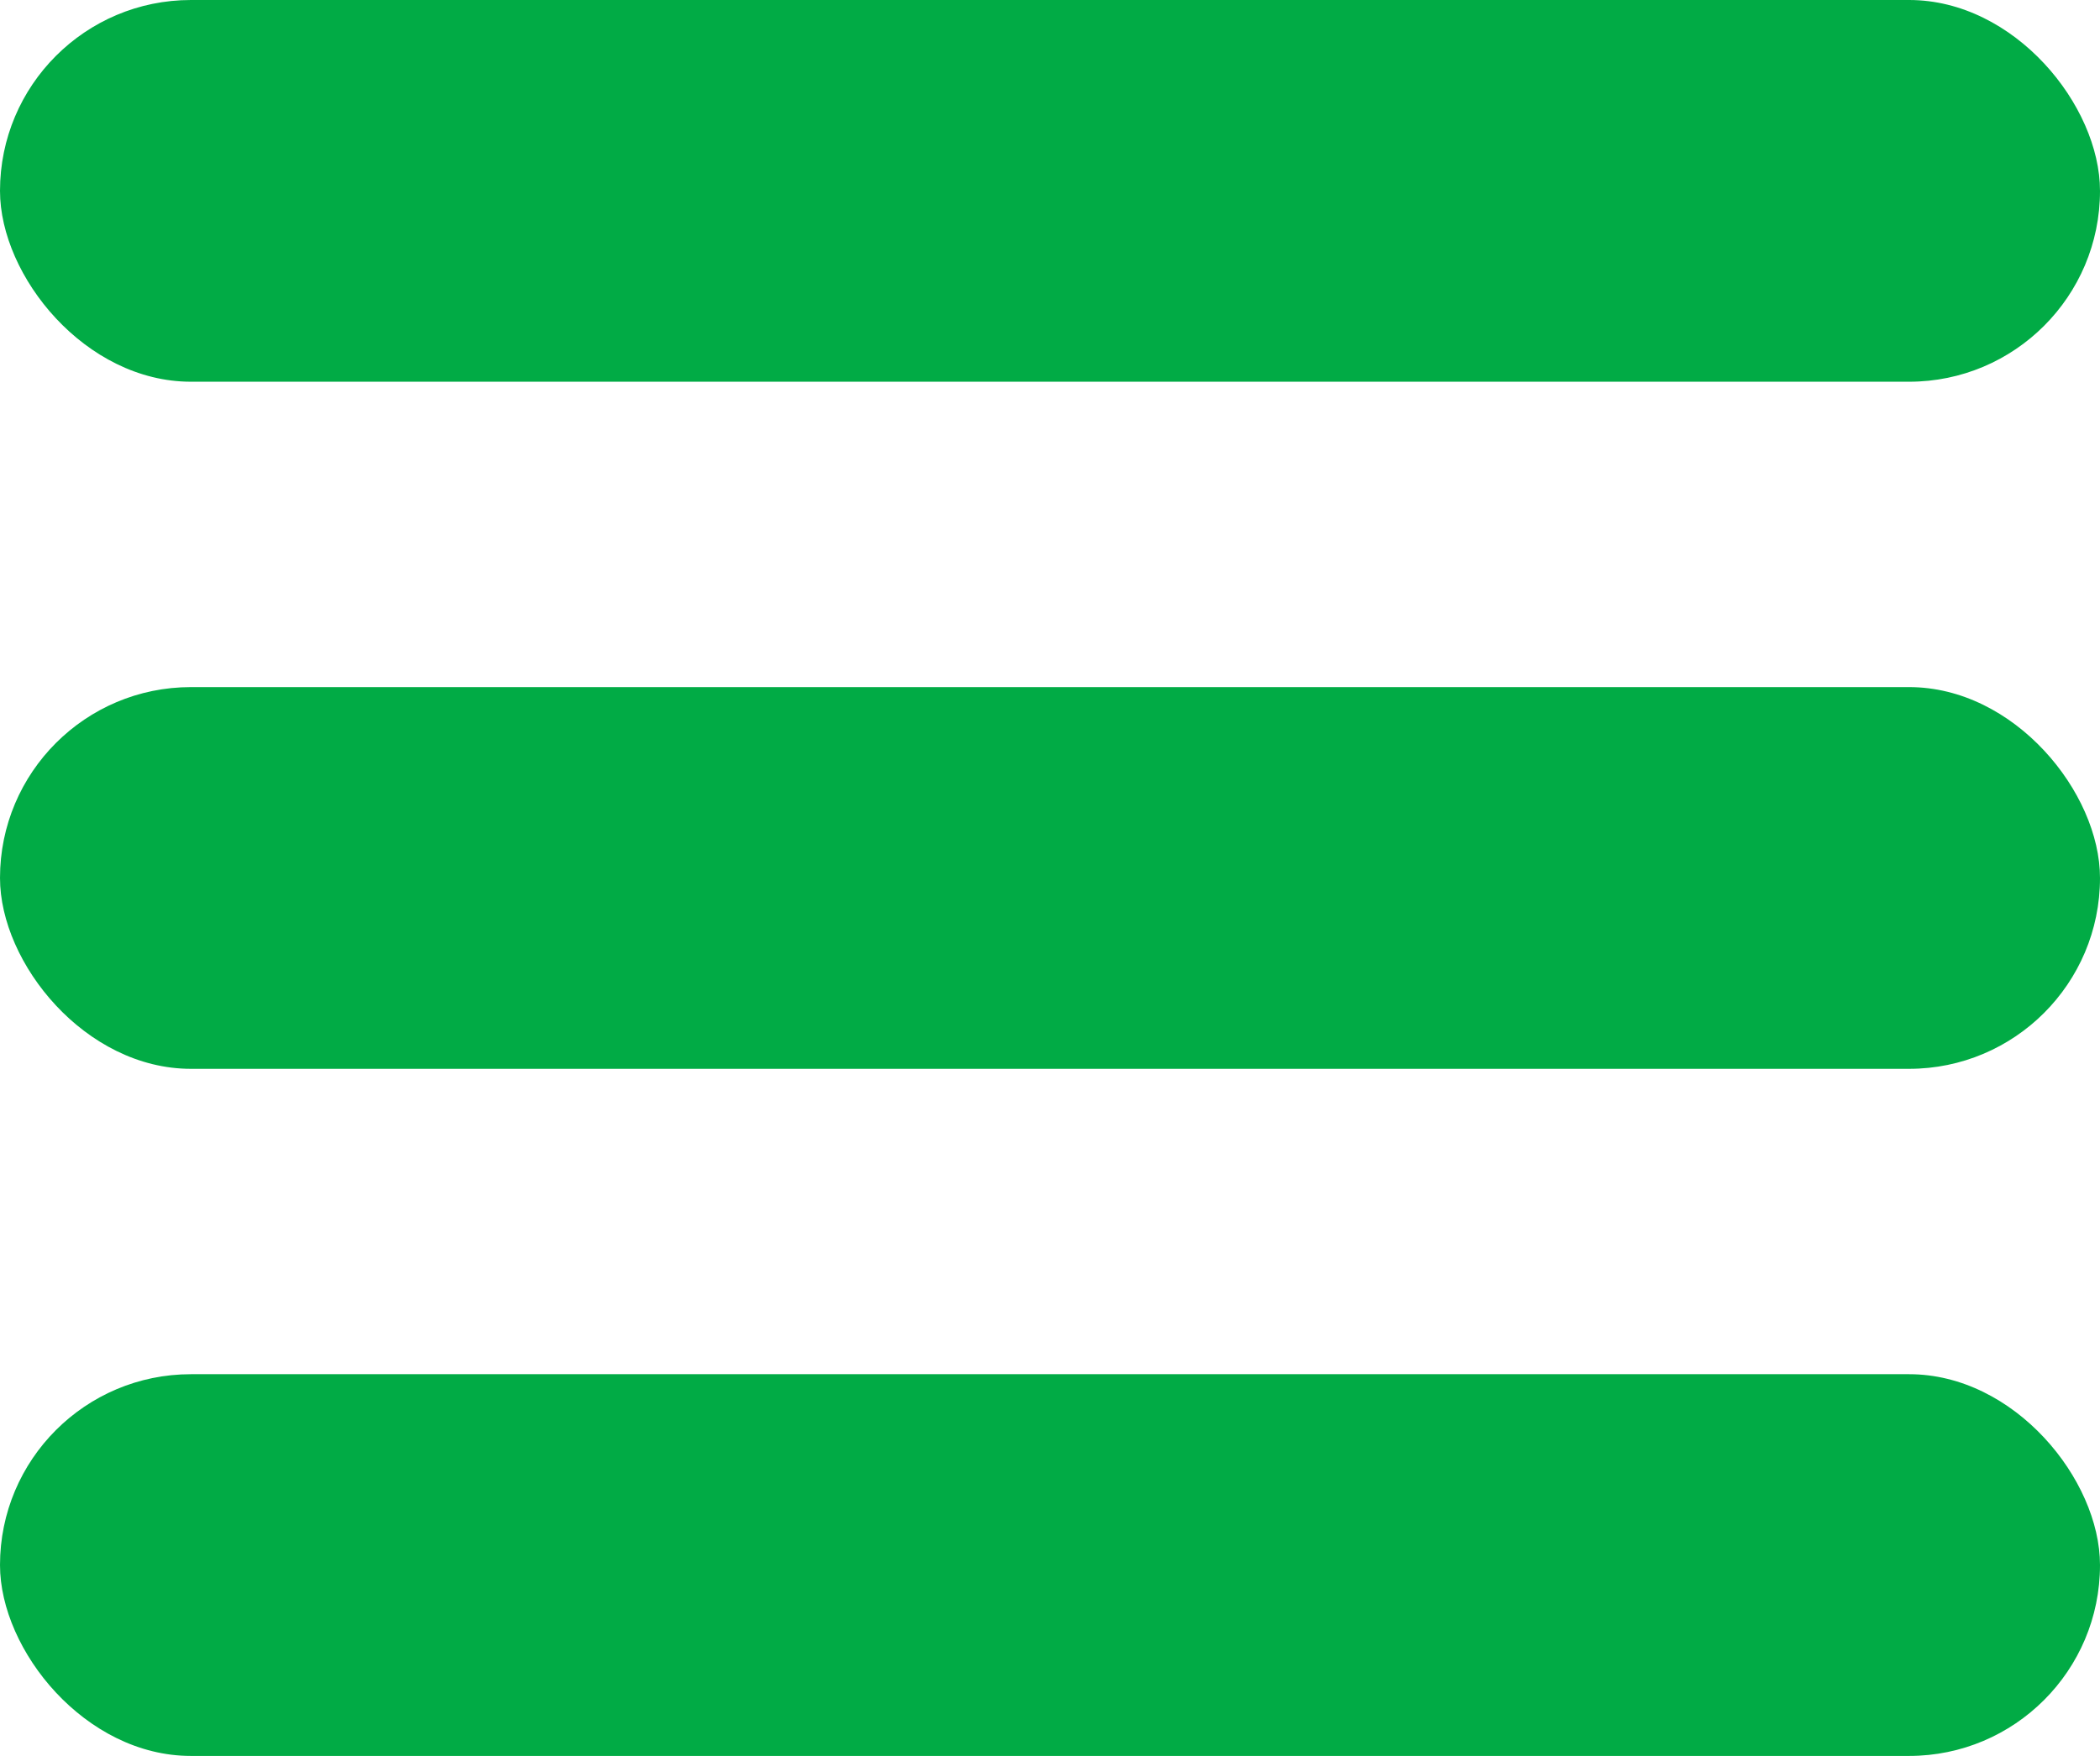
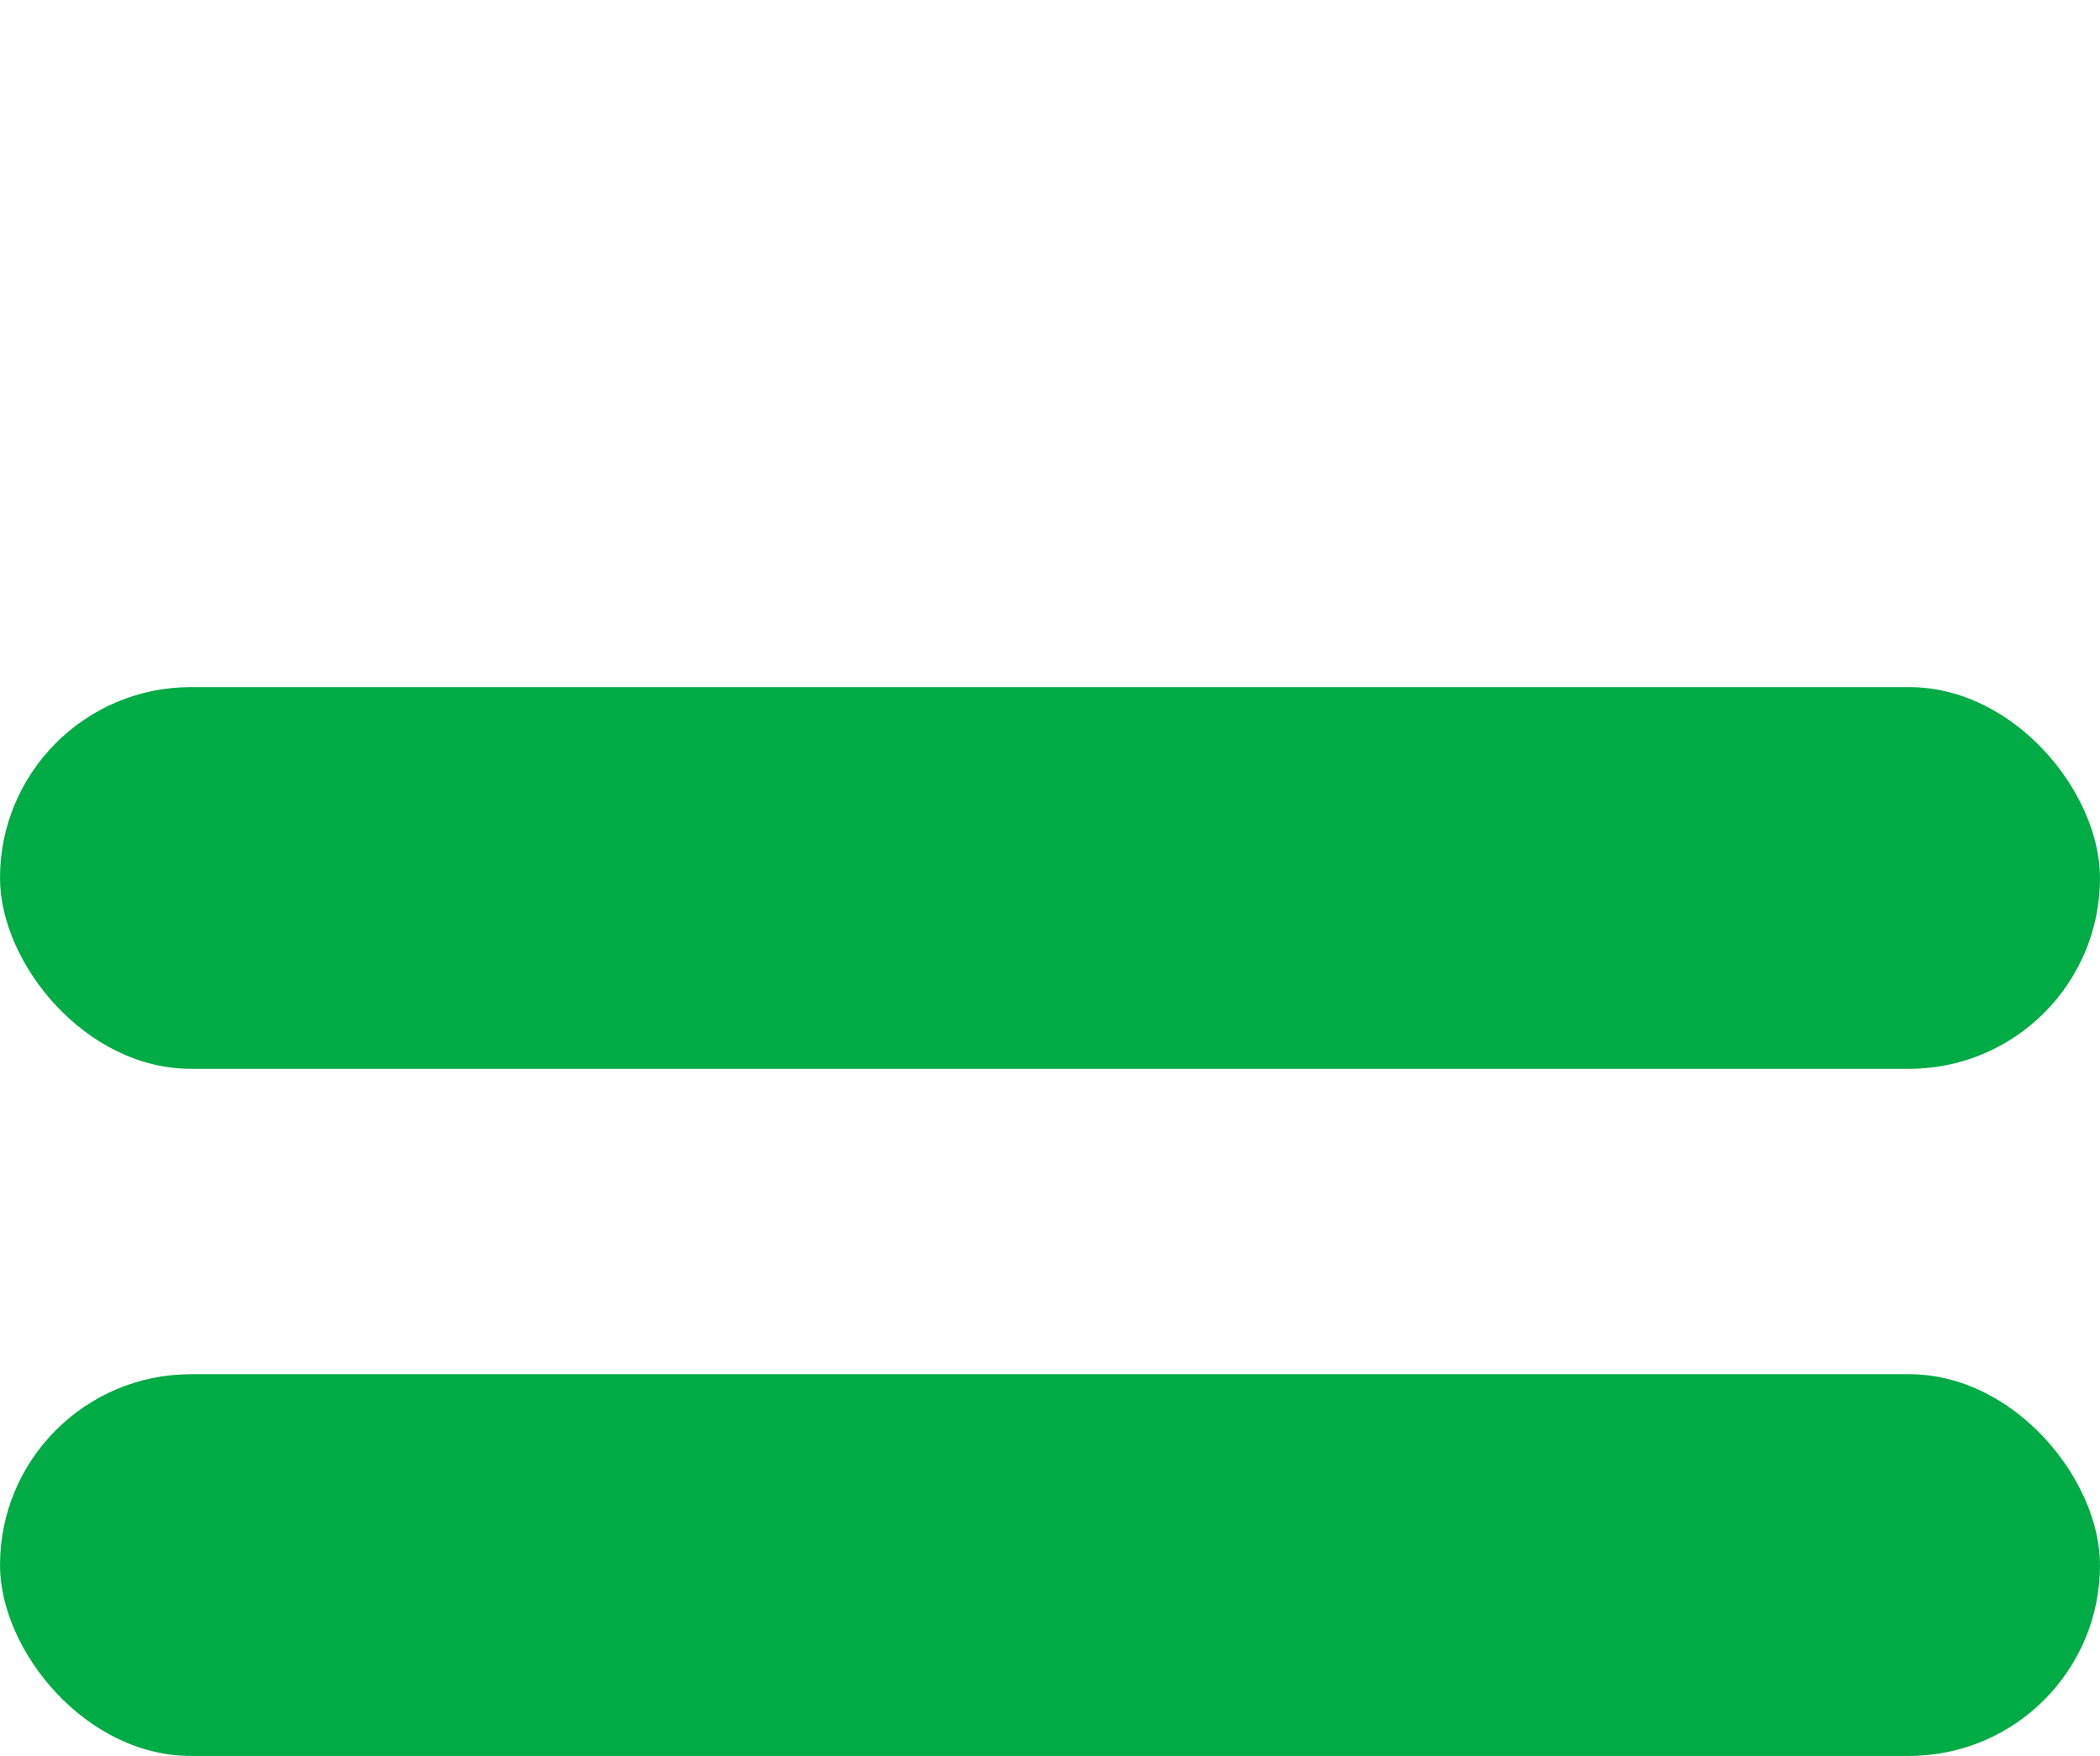
<svg xmlns="http://www.w3.org/2000/svg" width="55" height="46" viewBox="0 0 55 46" fill="none">
-   <rect width="55" height="10" rx="5" fill="#01AB45" />
  <rect y="18" width="55" height="10" rx="5" fill="#01AB45" />
  <rect y="36" width="55" height="10" rx="5" fill="#01AB45" />
</svg>